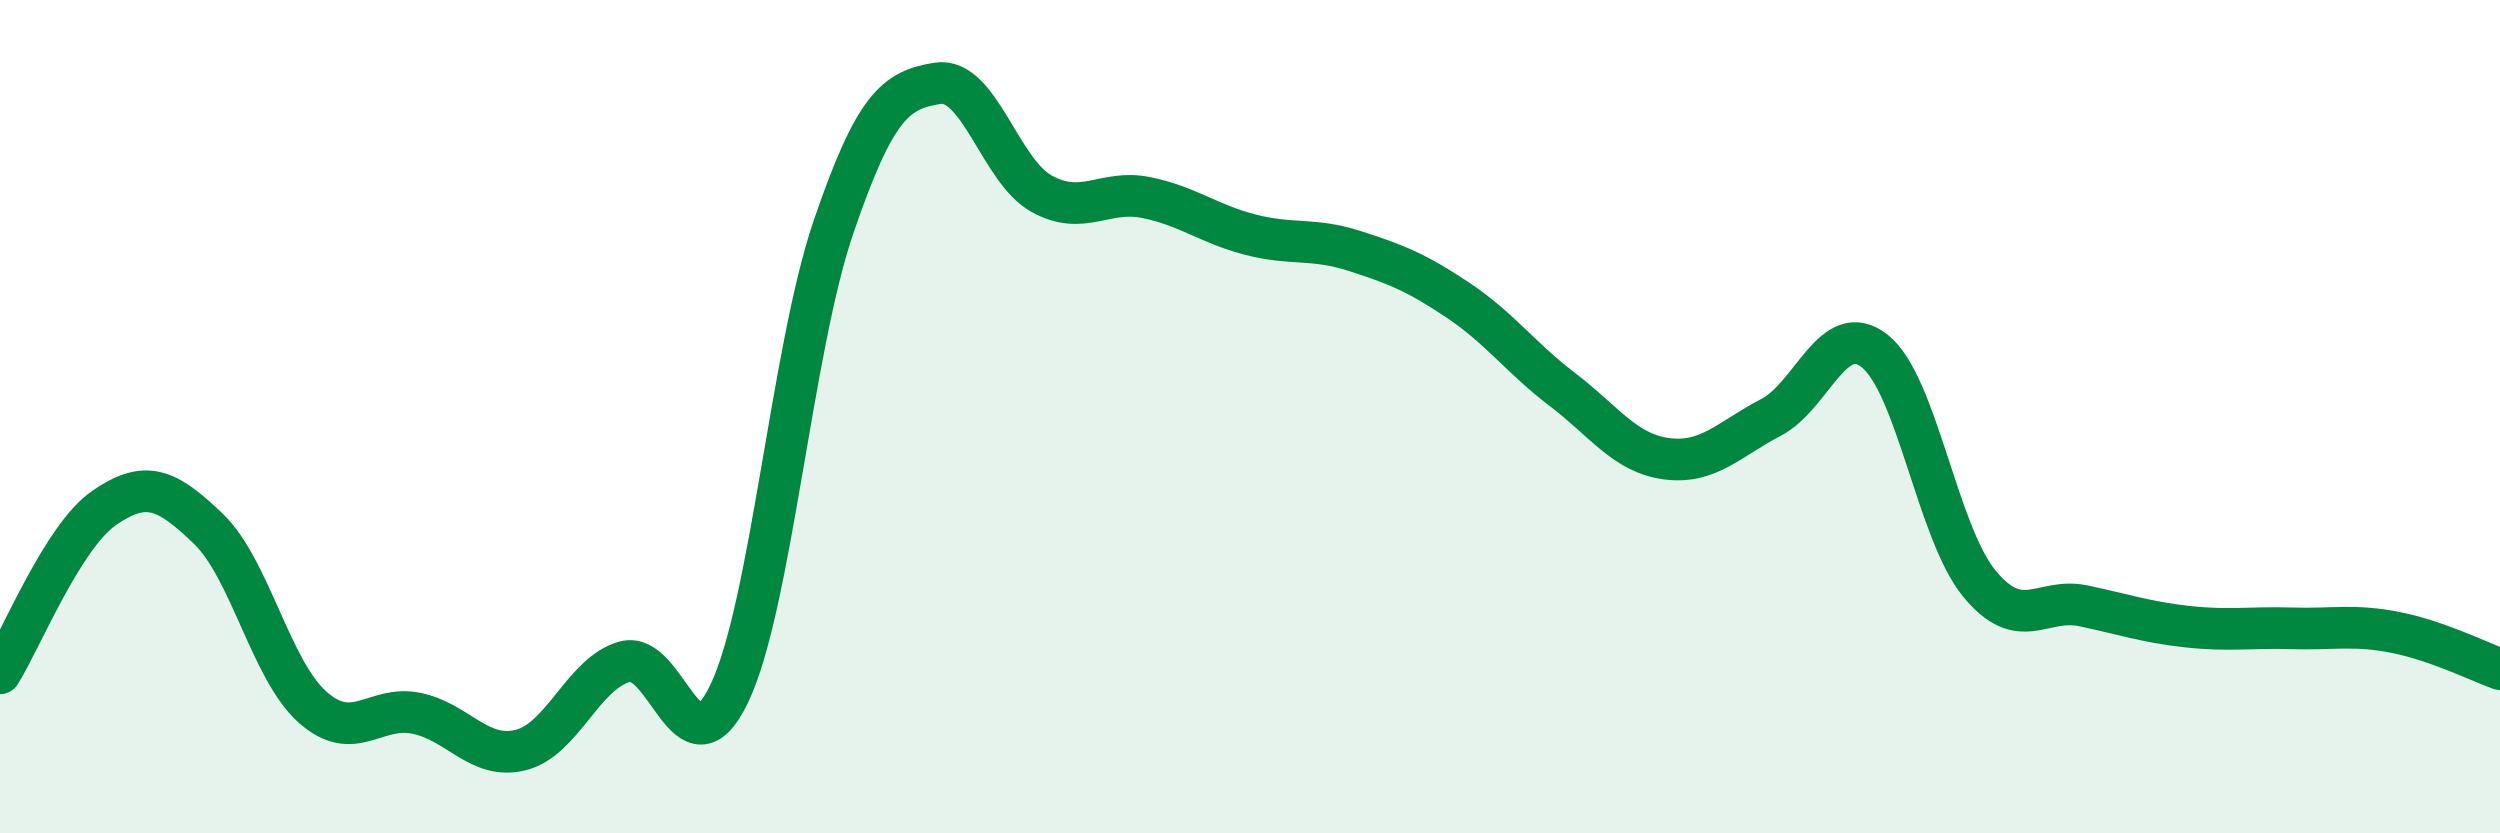
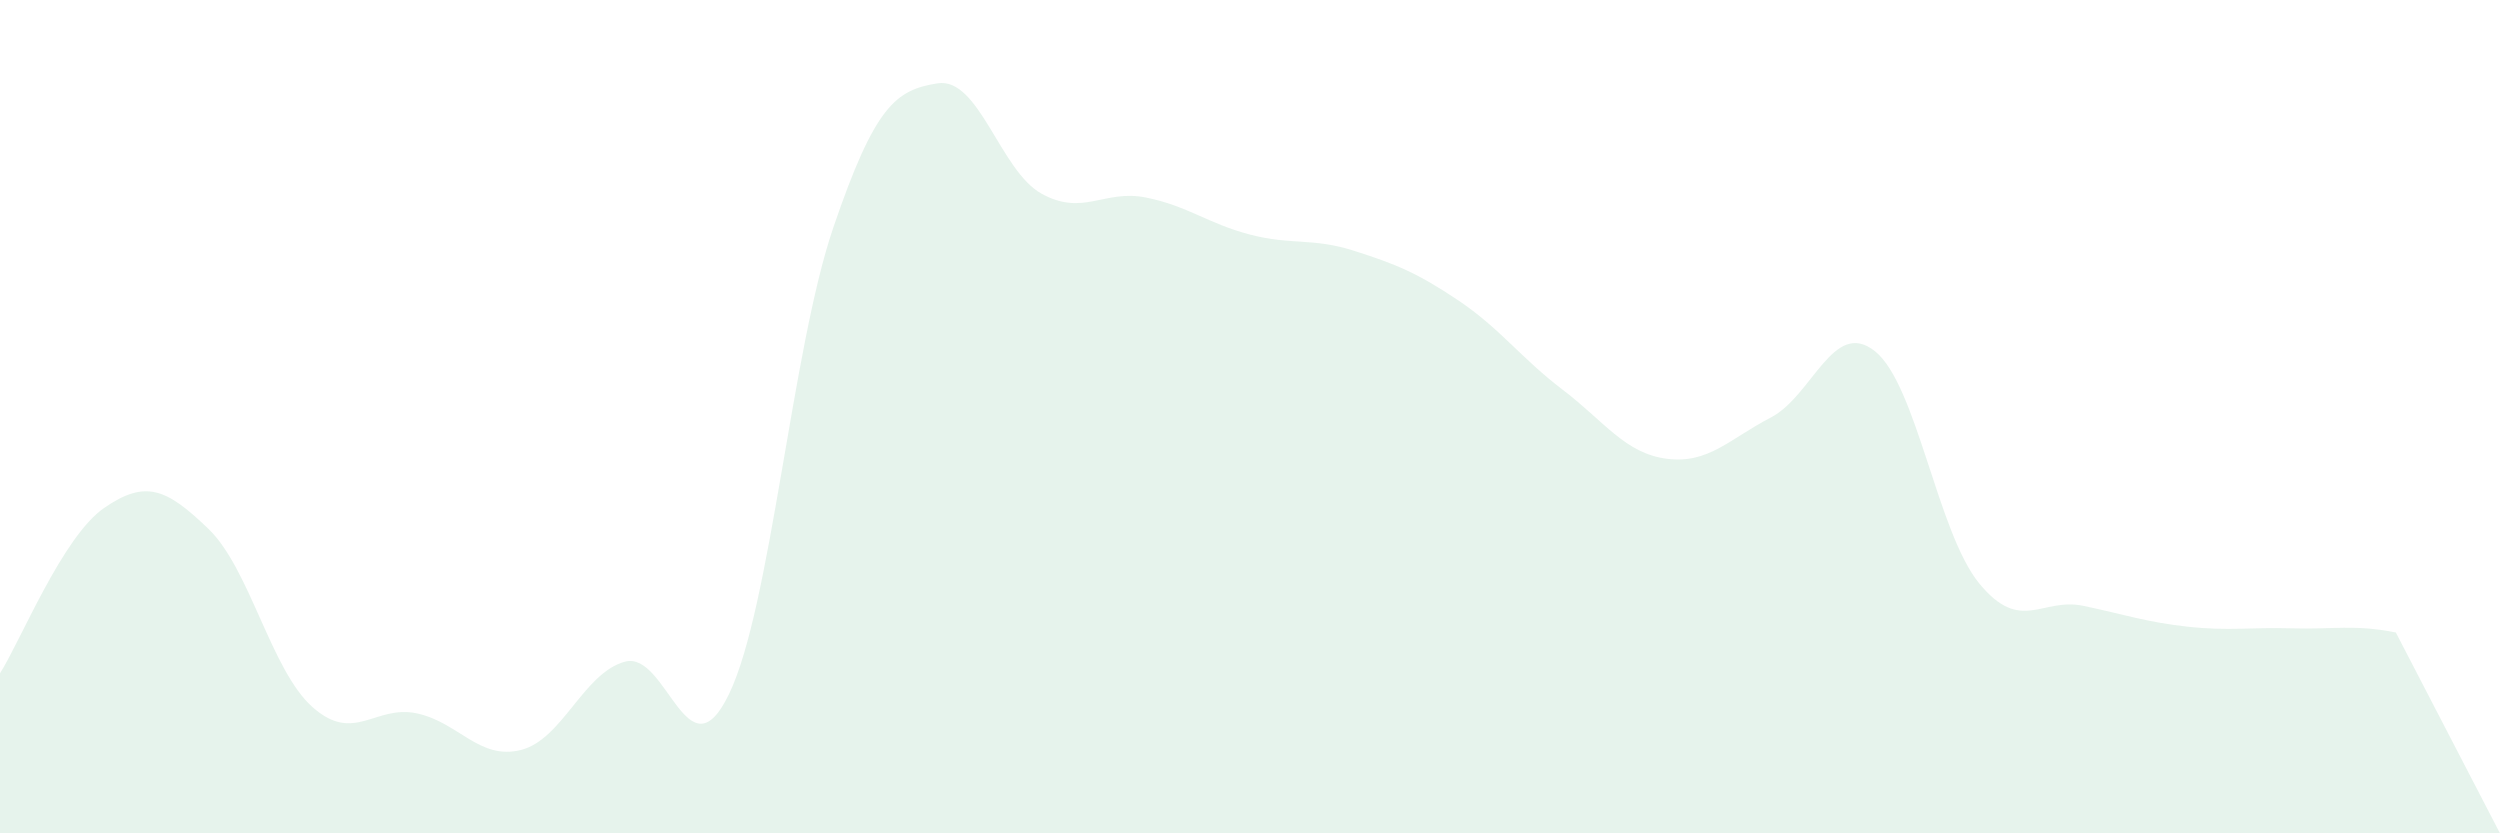
<svg xmlns="http://www.w3.org/2000/svg" width="60" height="20" viewBox="0 0 60 20">
-   <path d="M 0,16.16 C 0.5,15.37 1.5,12.88 2.5,12.19 C 3.5,11.5 4,11.73 5,12.69 C 6,13.65 6.5,16.08 7.5,16.97 C 8.5,17.86 9,16.91 10,17.12 C 11,17.33 11.5,18.25 12.5,18 C 13.5,17.75 14,16.15 15,15.88 C 16,15.61 16.5,18.73 17.5,16.65 C 18.5,14.57 19,8.39 20,5.46 C 21,2.53 21.5,2.16 22.5,2 C 23.5,1.84 24,4.1 25,4.65 C 26,5.2 26.5,4.54 27.5,4.74 C 28.5,4.94 29,5.37 30,5.63 C 31,5.89 31.5,5.7 32.5,6.02 C 33.5,6.34 34,6.54 35,7.21 C 36,7.88 36.5,8.59 37.5,9.35 C 38.5,10.11 39,10.88 40,11.01 C 41,11.14 41.5,10.54 42.5,10.02 C 43.5,9.5 44,7.63 45,8.43 C 46,9.23 46.5,12.78 47.5,14 C 48.5,15.22 49,14.33 50,14.54 C 51,14.75 51.5,14.93 52.5,15.04 C 53.5,15.15 54,15.05 55,15.08 C 56,15.11 56.5,14.98 57.5,15.18 C 58.5,15.38 59.5,15.88 60,16.06L60 20L0 20Z" fill="#008740" opacity="0.1" stroke-linecap="round" stroke-linejoin="round" />
-   <path d="M 0,16.16 C 0.5,15.37 1.5,12.88 2.5,12.19 C 3.5,11.5 4,11.73 5,12.69 C 6,13.65 6.5,16.08 7.5,16.97 C 8.5,17.86 9,16.91 10,17.12 C 11,17.33 11.5,18.25 12.5,18 C 13.5,17.75 14,16.15 15,15.88 C 16,15.61 16.5,18.73 17.5,16.65 C 18.5,14.57 19,8.39 20,5.46 C 21,2.53 21.5,2.16 22.5,2 C 23.5,1.84 24,4.1 25,4.65 C 26,5.2 26.5,4.54 27.5,4.74 C 28.5,4.94 29,5.37 30,5.63 C 31,5.89 31.5,5.7 32.5,6.02 C 33.5,6.34 34,6.54 35,7.21 C 36,7.88 36.5,8.59 37.5,9.35 C 38.5,10.11 39,10.88 40,11.01 C 41,11.14 41.5,10.54 42.5,10.02 C 43.5,9.5 44,7.63 45,8.43 C 46,9.23 46.5,12.78 47.5,14 C 48.5,15.22 49,14.33 50,14.54 C 51,14.75 51.5,14.93 52.5,15.04 C 53.5,15.15 54,15.05 55,15.08 C 56,15.11 56.5,14.98 57.5,15.18 C 58.5,15.38 59.5,15.88 60,16.06" stroke="#008740" stroke-width="1" fill="none" stroke-linecap="round" stroke-linejoin="round" />
+   <path d="M 0,16.16 C 0.5,15.37 1.5,12.88 2.5,12.19 C 3.5,11.5 4,11.73 5,12.69 C 6,13.65 6.5,16.08 7.5,16.97 C 8.5,17.86 9,16.91 10,17.12 C 11,17.33 11.5,18.25 12.5,18 C 13.5,17.75 14,16.15 15,15.88 C 16,15.61 16.5,18.73 17.5,16.65 C 18.5,14.57 19,8.39 20,5.46 C 21,2.53 21.5,2.16 22.5,2 C 23.5,1.84 24,4.1 25,4.65 C 26,5.2 26.5,4.54 27.5,4.74 C 28.5,4.94 29,5.37 30,5.63 C 31,5.89 31.5,5.7 32.5,6.02 C 33.5,6.34 34,6.54 35,7.21 C 36,7.88 36.5,8.59 37.5,9.35 C 38.5,10.11 39,10.88 40,11.01 C 41,11.14 41.5,10.54 42.5,10.02 C 43.5,9.5 44,7.63 45,8.43 C 46,9.23 46.5,12.78 47.5,14 C 48.5,15.22 49,14.33 50,14.54 C 51,14.75 51.5,14.93 52.5,15.04 C 53.5,15.15 54,15.05 55,15.08 C 56,15.11 56.5,14.98 57.5,15.18 L60 20L0 20Z" fill="#008740" opacity="0.1" stroke-linecap="round" stroke-linejoin="round" />
</svg>